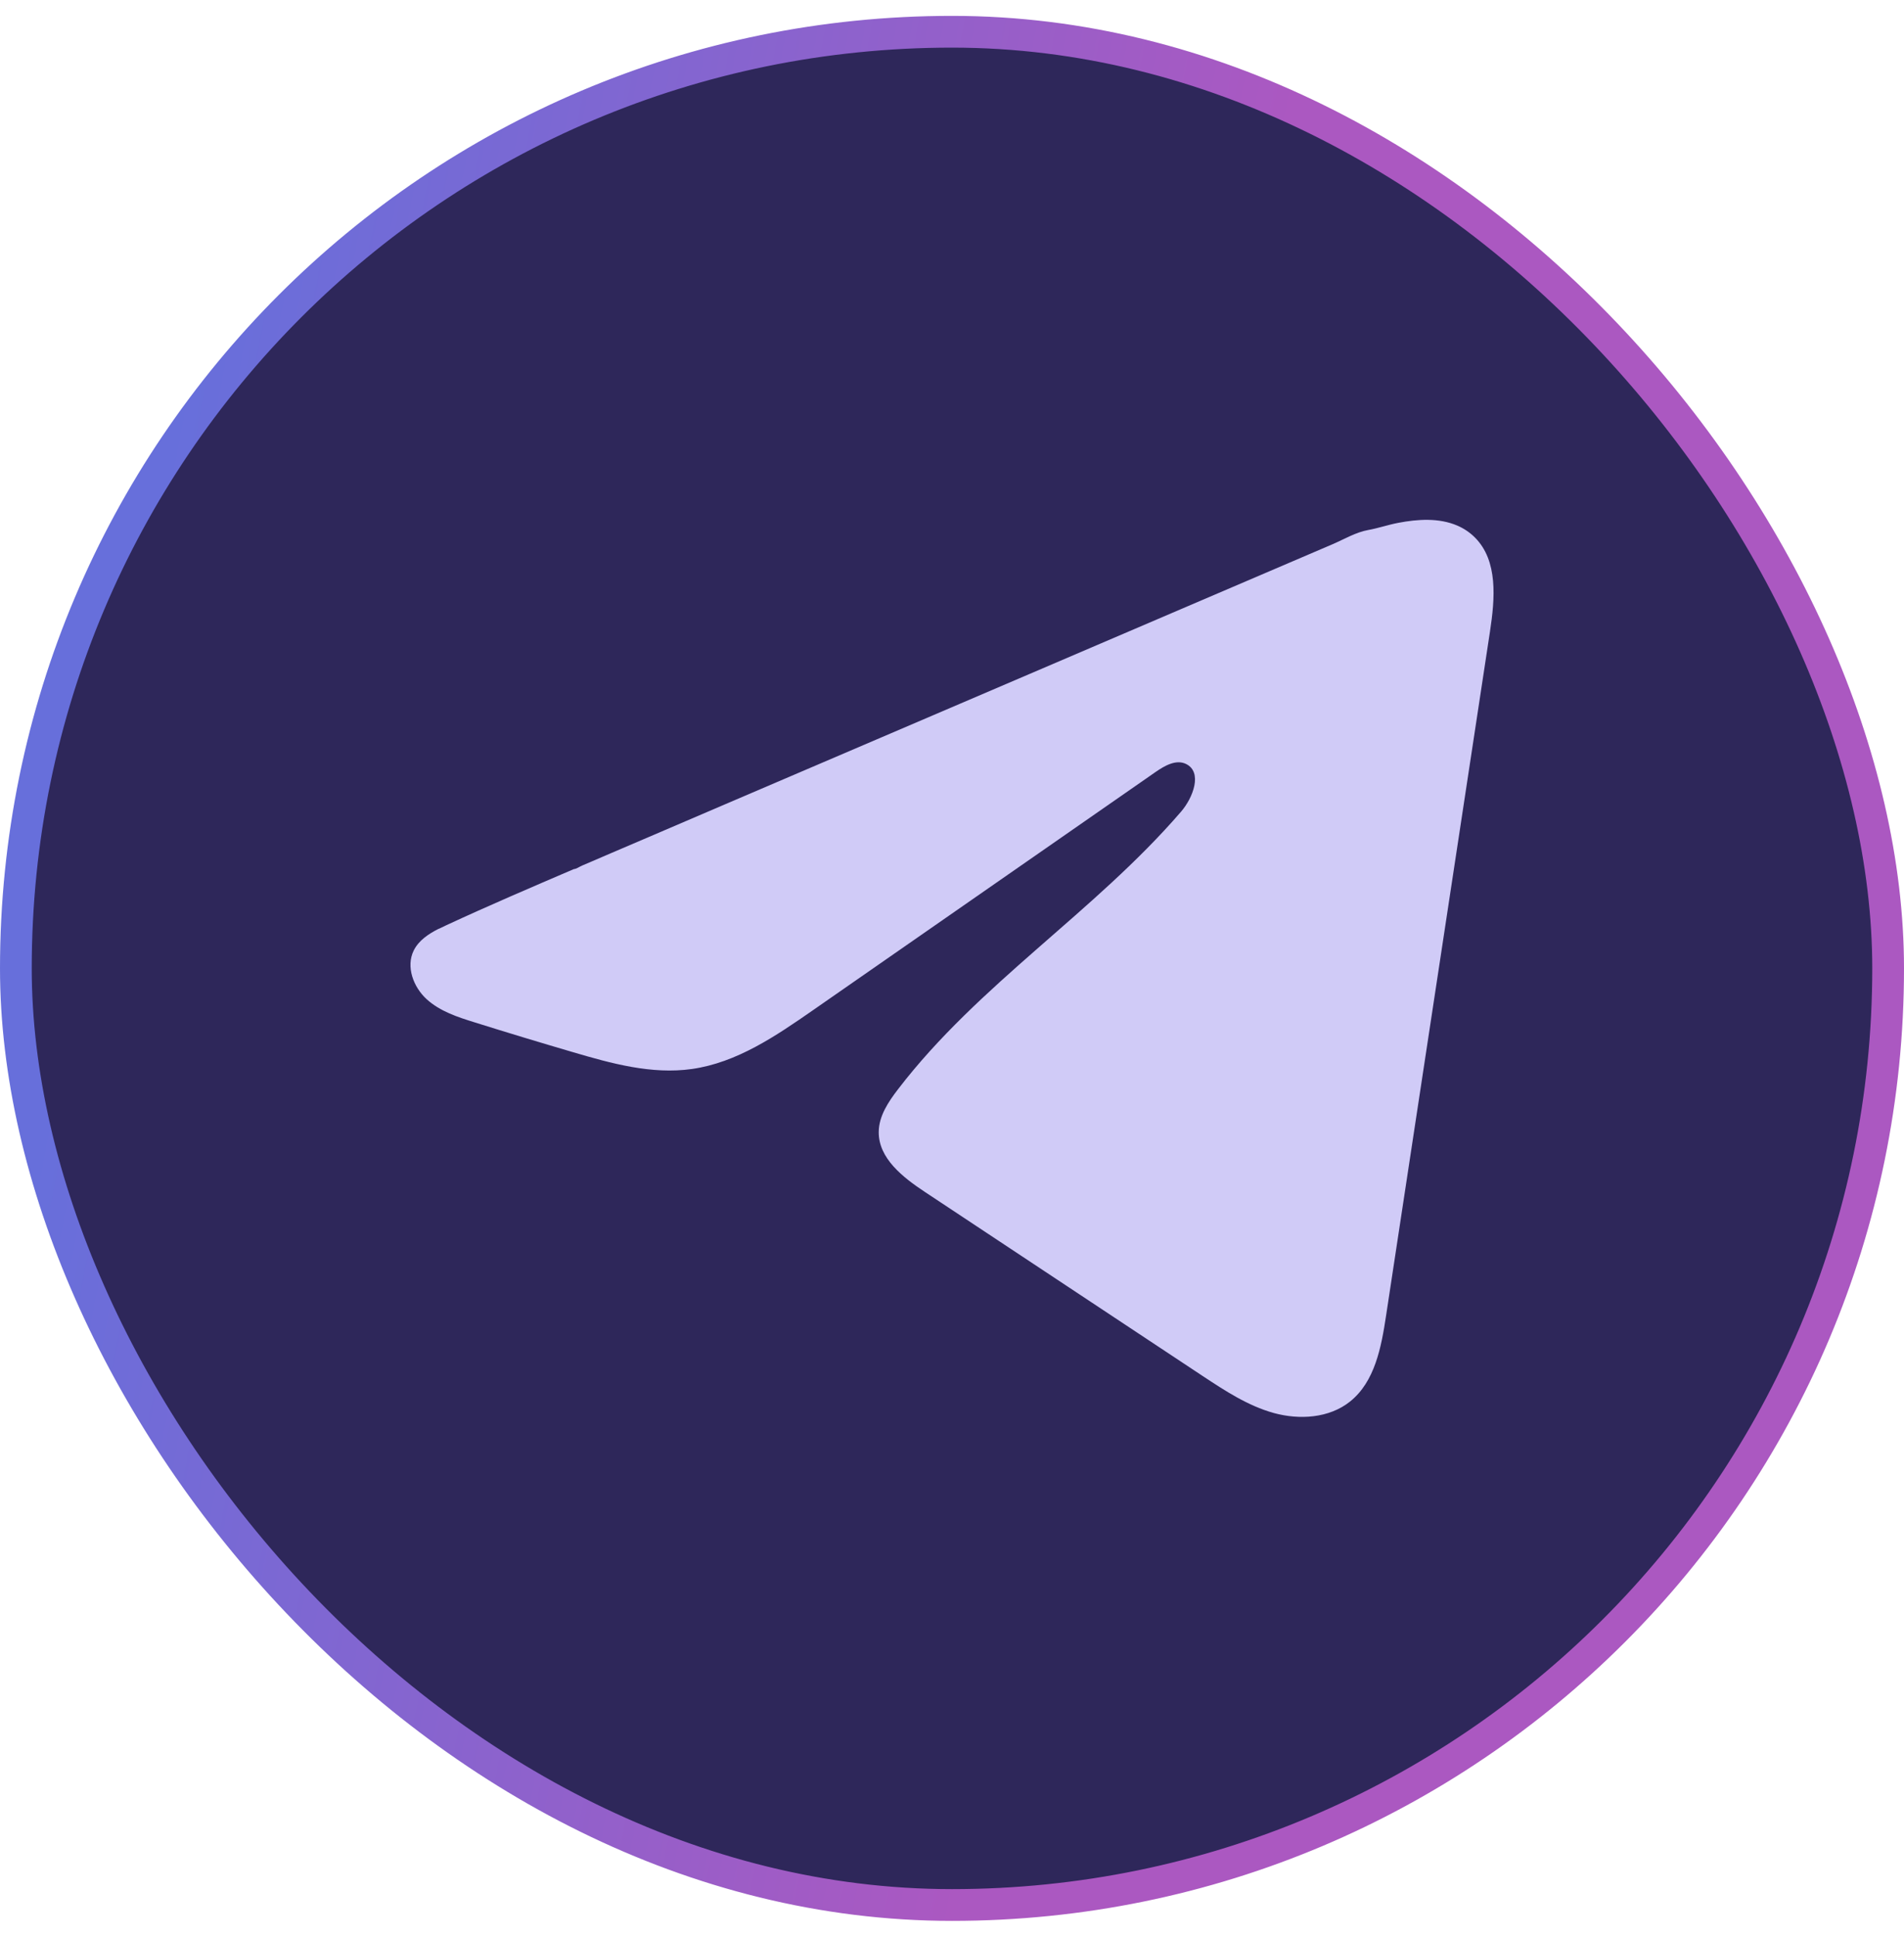
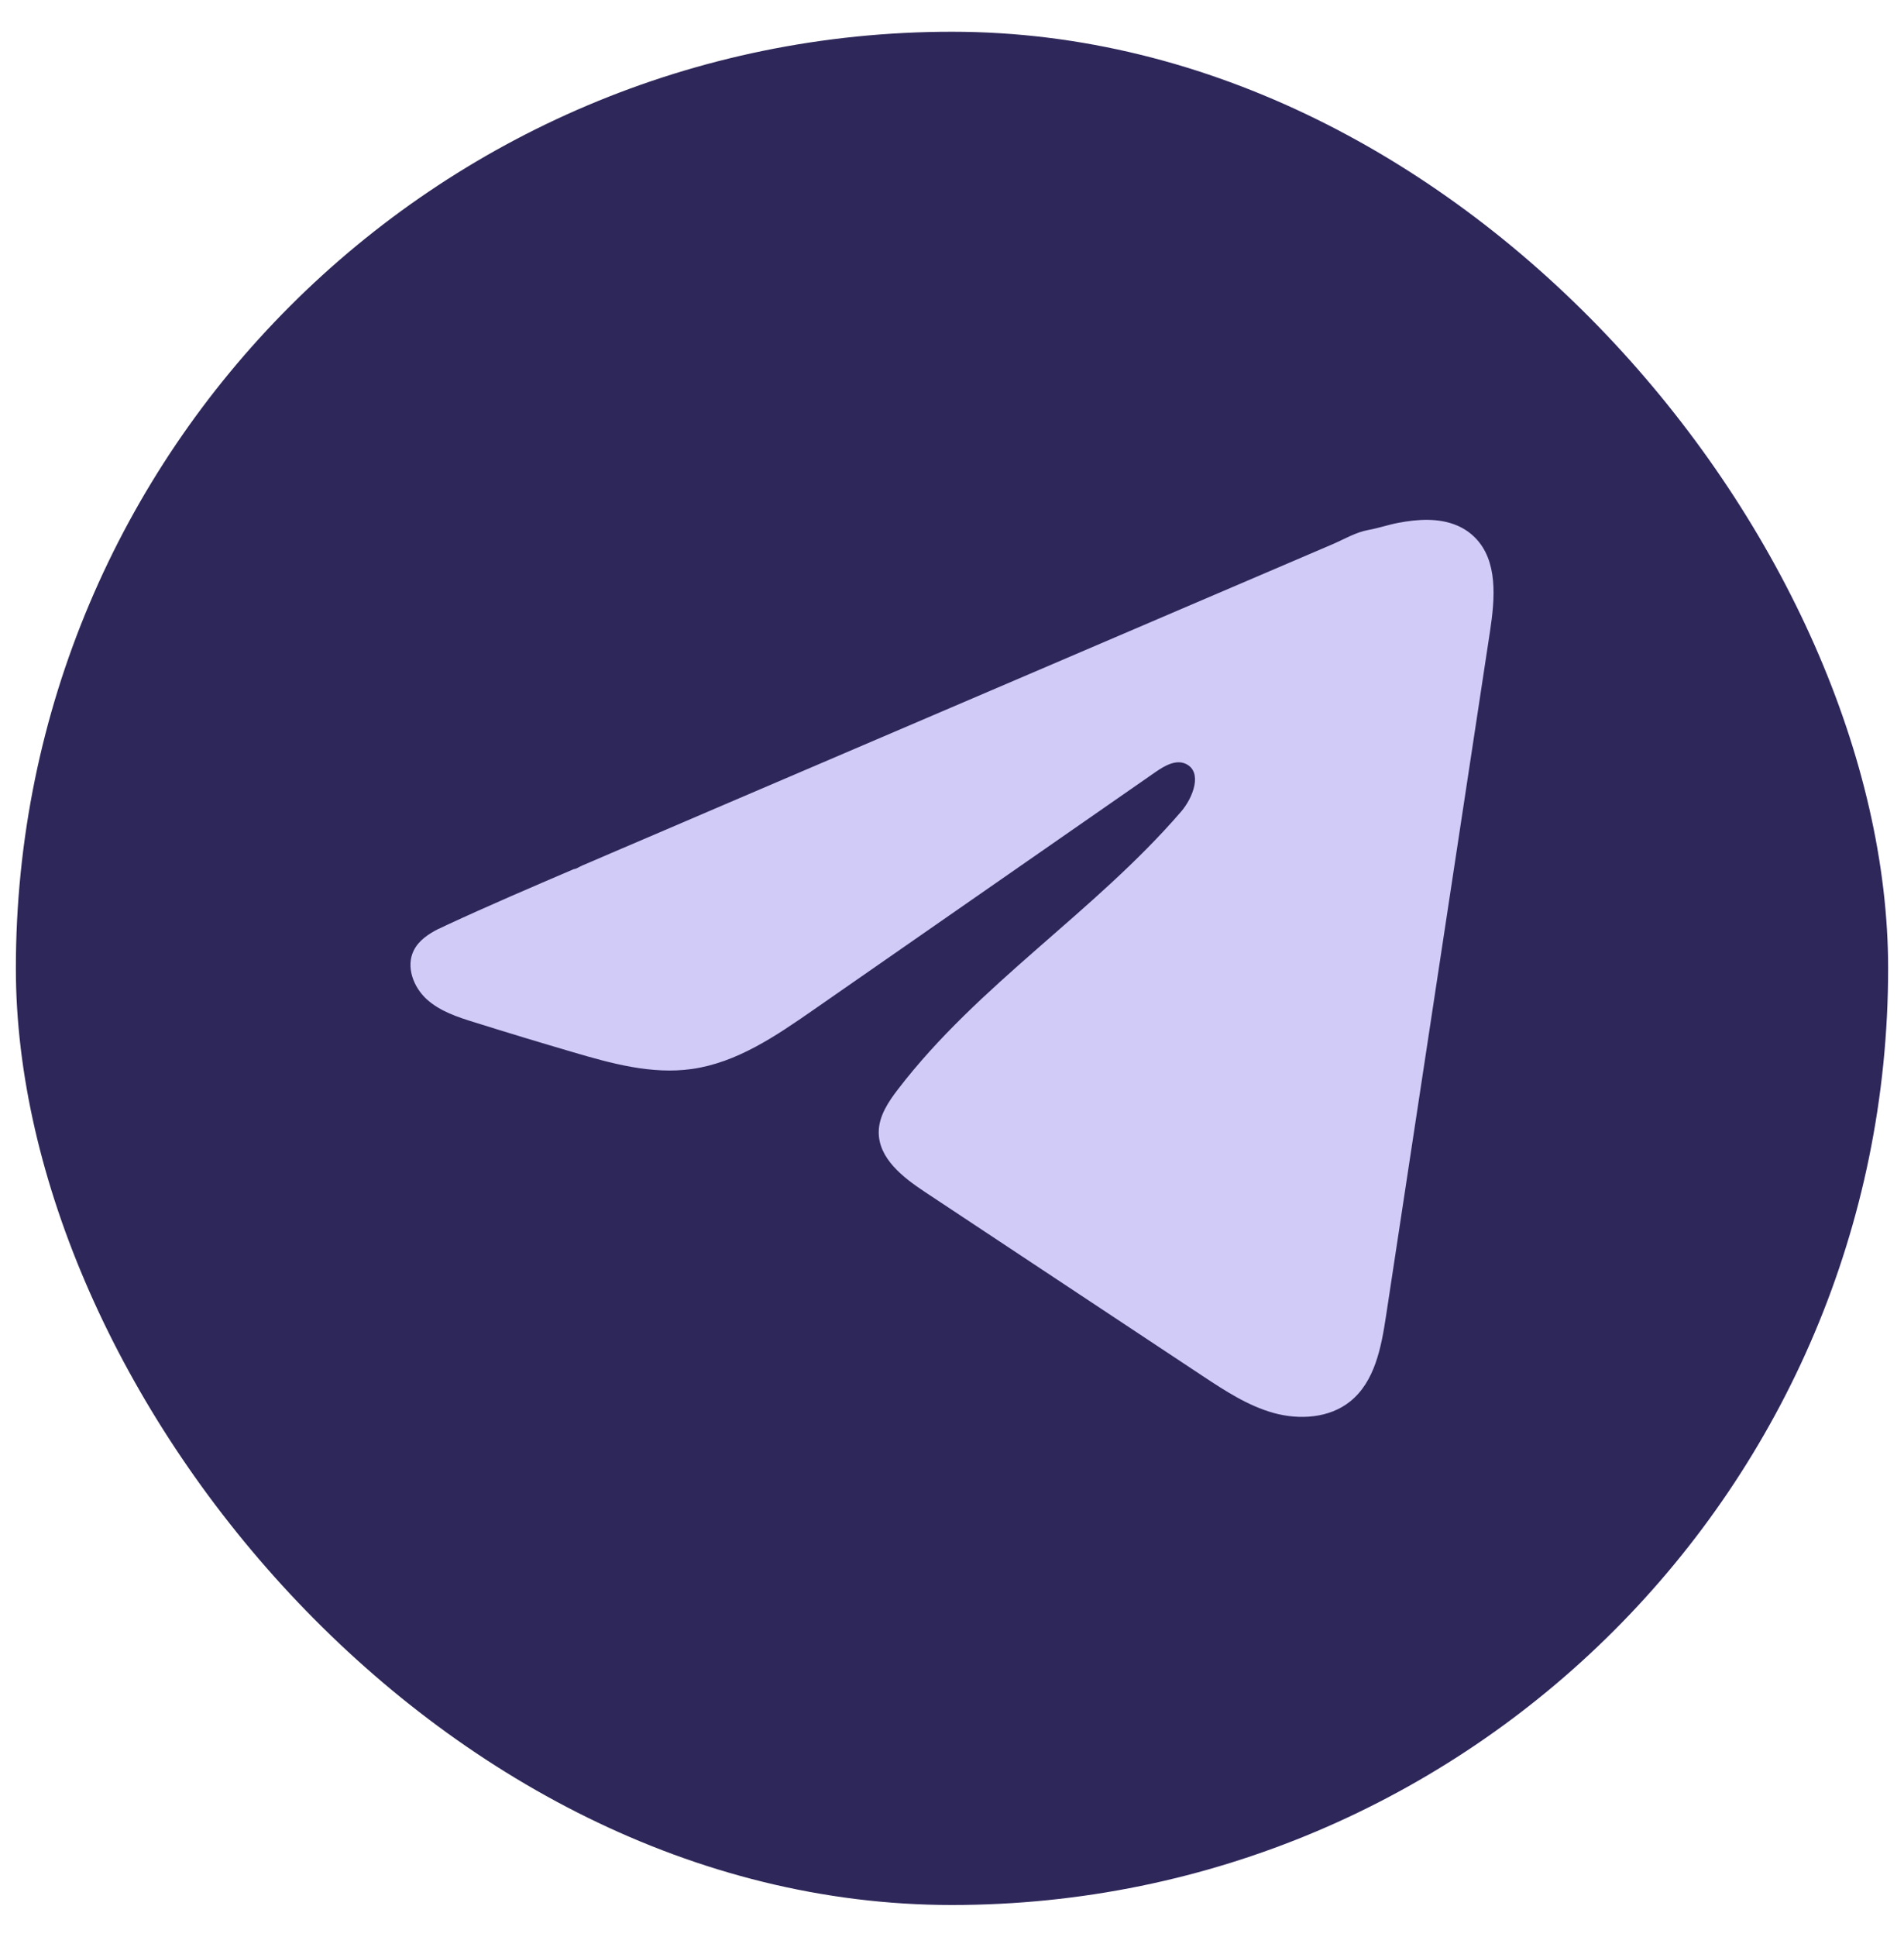
<svg xmlns="http://www.w3.org/2000/svg" width="60" height="61" viewBox="0 0 60 61" fill="none">
  <rect x="0.5" y="1" width="59" height="59" rx="29.5" fill="#2E275A" />
-   <rect x="0.5" y="1" width="59" height="59" rx="29.5" stroke="url(#paint0_linear_446_567)" />
  <path d="M13.832 29.253C13.91 29.213 13.988 29.176 14.065 29.141C15.393 28.525 16.739 27.949 18.084 27.373C18.156 27.373 18.278 27.288 18.346 27.261C18.45 27.216 18.554 27.173 18.658 27.128L19.255 26.871C19.655 26.7 20.053 26.53 20.453 26.359C21.25 26.018 22.048 25.677 22.845 25.334C24.44 24.652 26.037 23.968 27.632 23.286C29.227 22.604 30.824 21.92 32.419 21.238C34.014 20.556 35.611 19.872 37.206 19.189C38.801 18.507 40.398 17.823 41.993 17.141C42.348 16.988 42.732 16.761 43.112 16.694C43.432 16.637 43.743 16.528 44.065 16.467C44.674 16.351 45.346 16.304 45.93 16.557C46.132 16.645 46.318 16.769 46.473 16.924C47.214 17.657 47.11 18.86 46.953 19.891C45.861 27.077 44.77 34.264 43.677 41.45C43.528 42.436 43.324 43.518 42.546 44.141C41.888 44.669 40.951 44.727 40.138 44.504C39.325 44.278 38.607 43.806 37.904 43.342C34.986 41.409 32.067 39.476 29.149 37.544C28.455 37.085 27.683 36.485 27.691 35.652C27.695 35.15 27.995 34.703 28.3 34.306C30.836 30.997 34.494 28.723 37.216 25.567C37.6 25.123 37.902 24.319 37.375 24.062C37.061 23.909 36.701 24.117 36.415 24.315C32.817 26.814 29.221 29.315 25.624 31.814C24.45 32.63 23.22 33.469 21.805 33.669C20.539 33.849 19.265 33.496 18.041 33.135C17.014 32.834 15.989 32.524 14.968 32.204C14.425 32.036 13.865 31.854 13.445 31.471C13.026 31.089 12.785 30.446 13.038 29.936C13.197 29.617 13.504 29.415 13.828 29.25L13.832 29.253Z" fill="#D0CBF7" />
  <defs>
    <linearGradient id="paint0_linear_446_567" x1="36.429" y1="46.1" x2="0.604" y2="39.346" gradientUnits="userSpaceOnUse">
      <stop offset="0.1" stop-color="#AB58C1" />
      <stop offset="1" stop-color="#676FDB" />
    </linearGradient>
  </defs>
</svg>